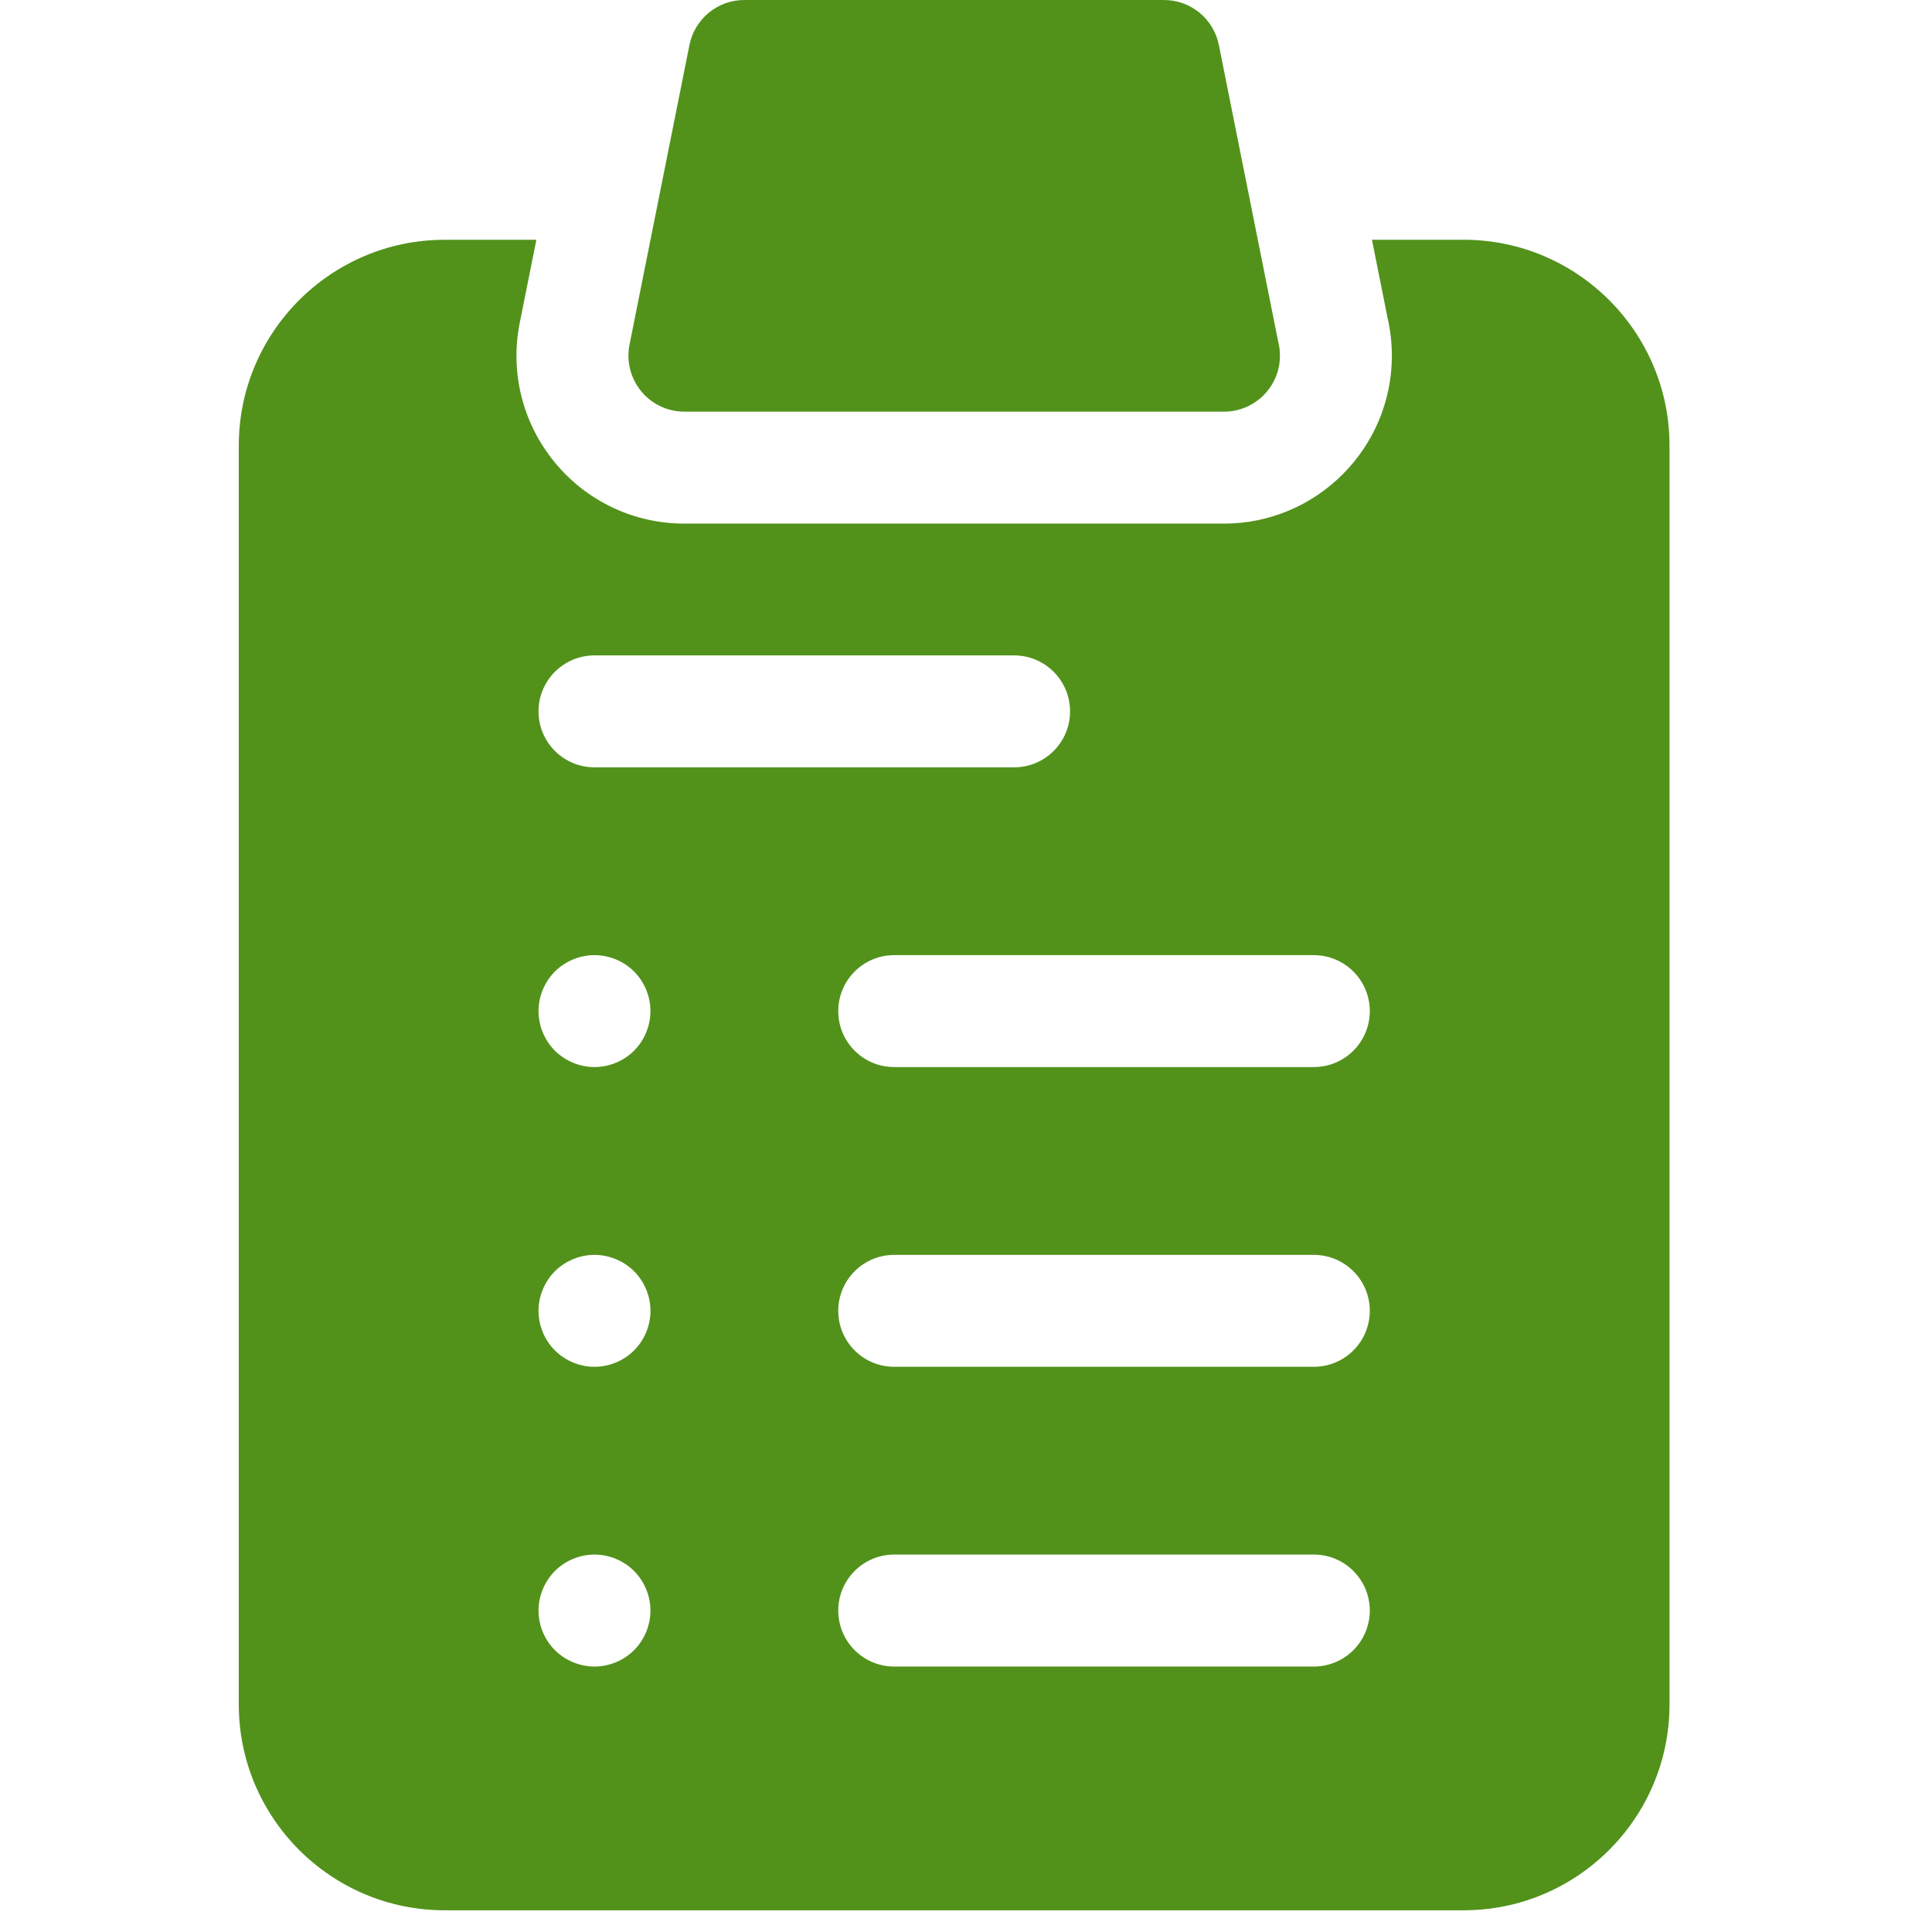
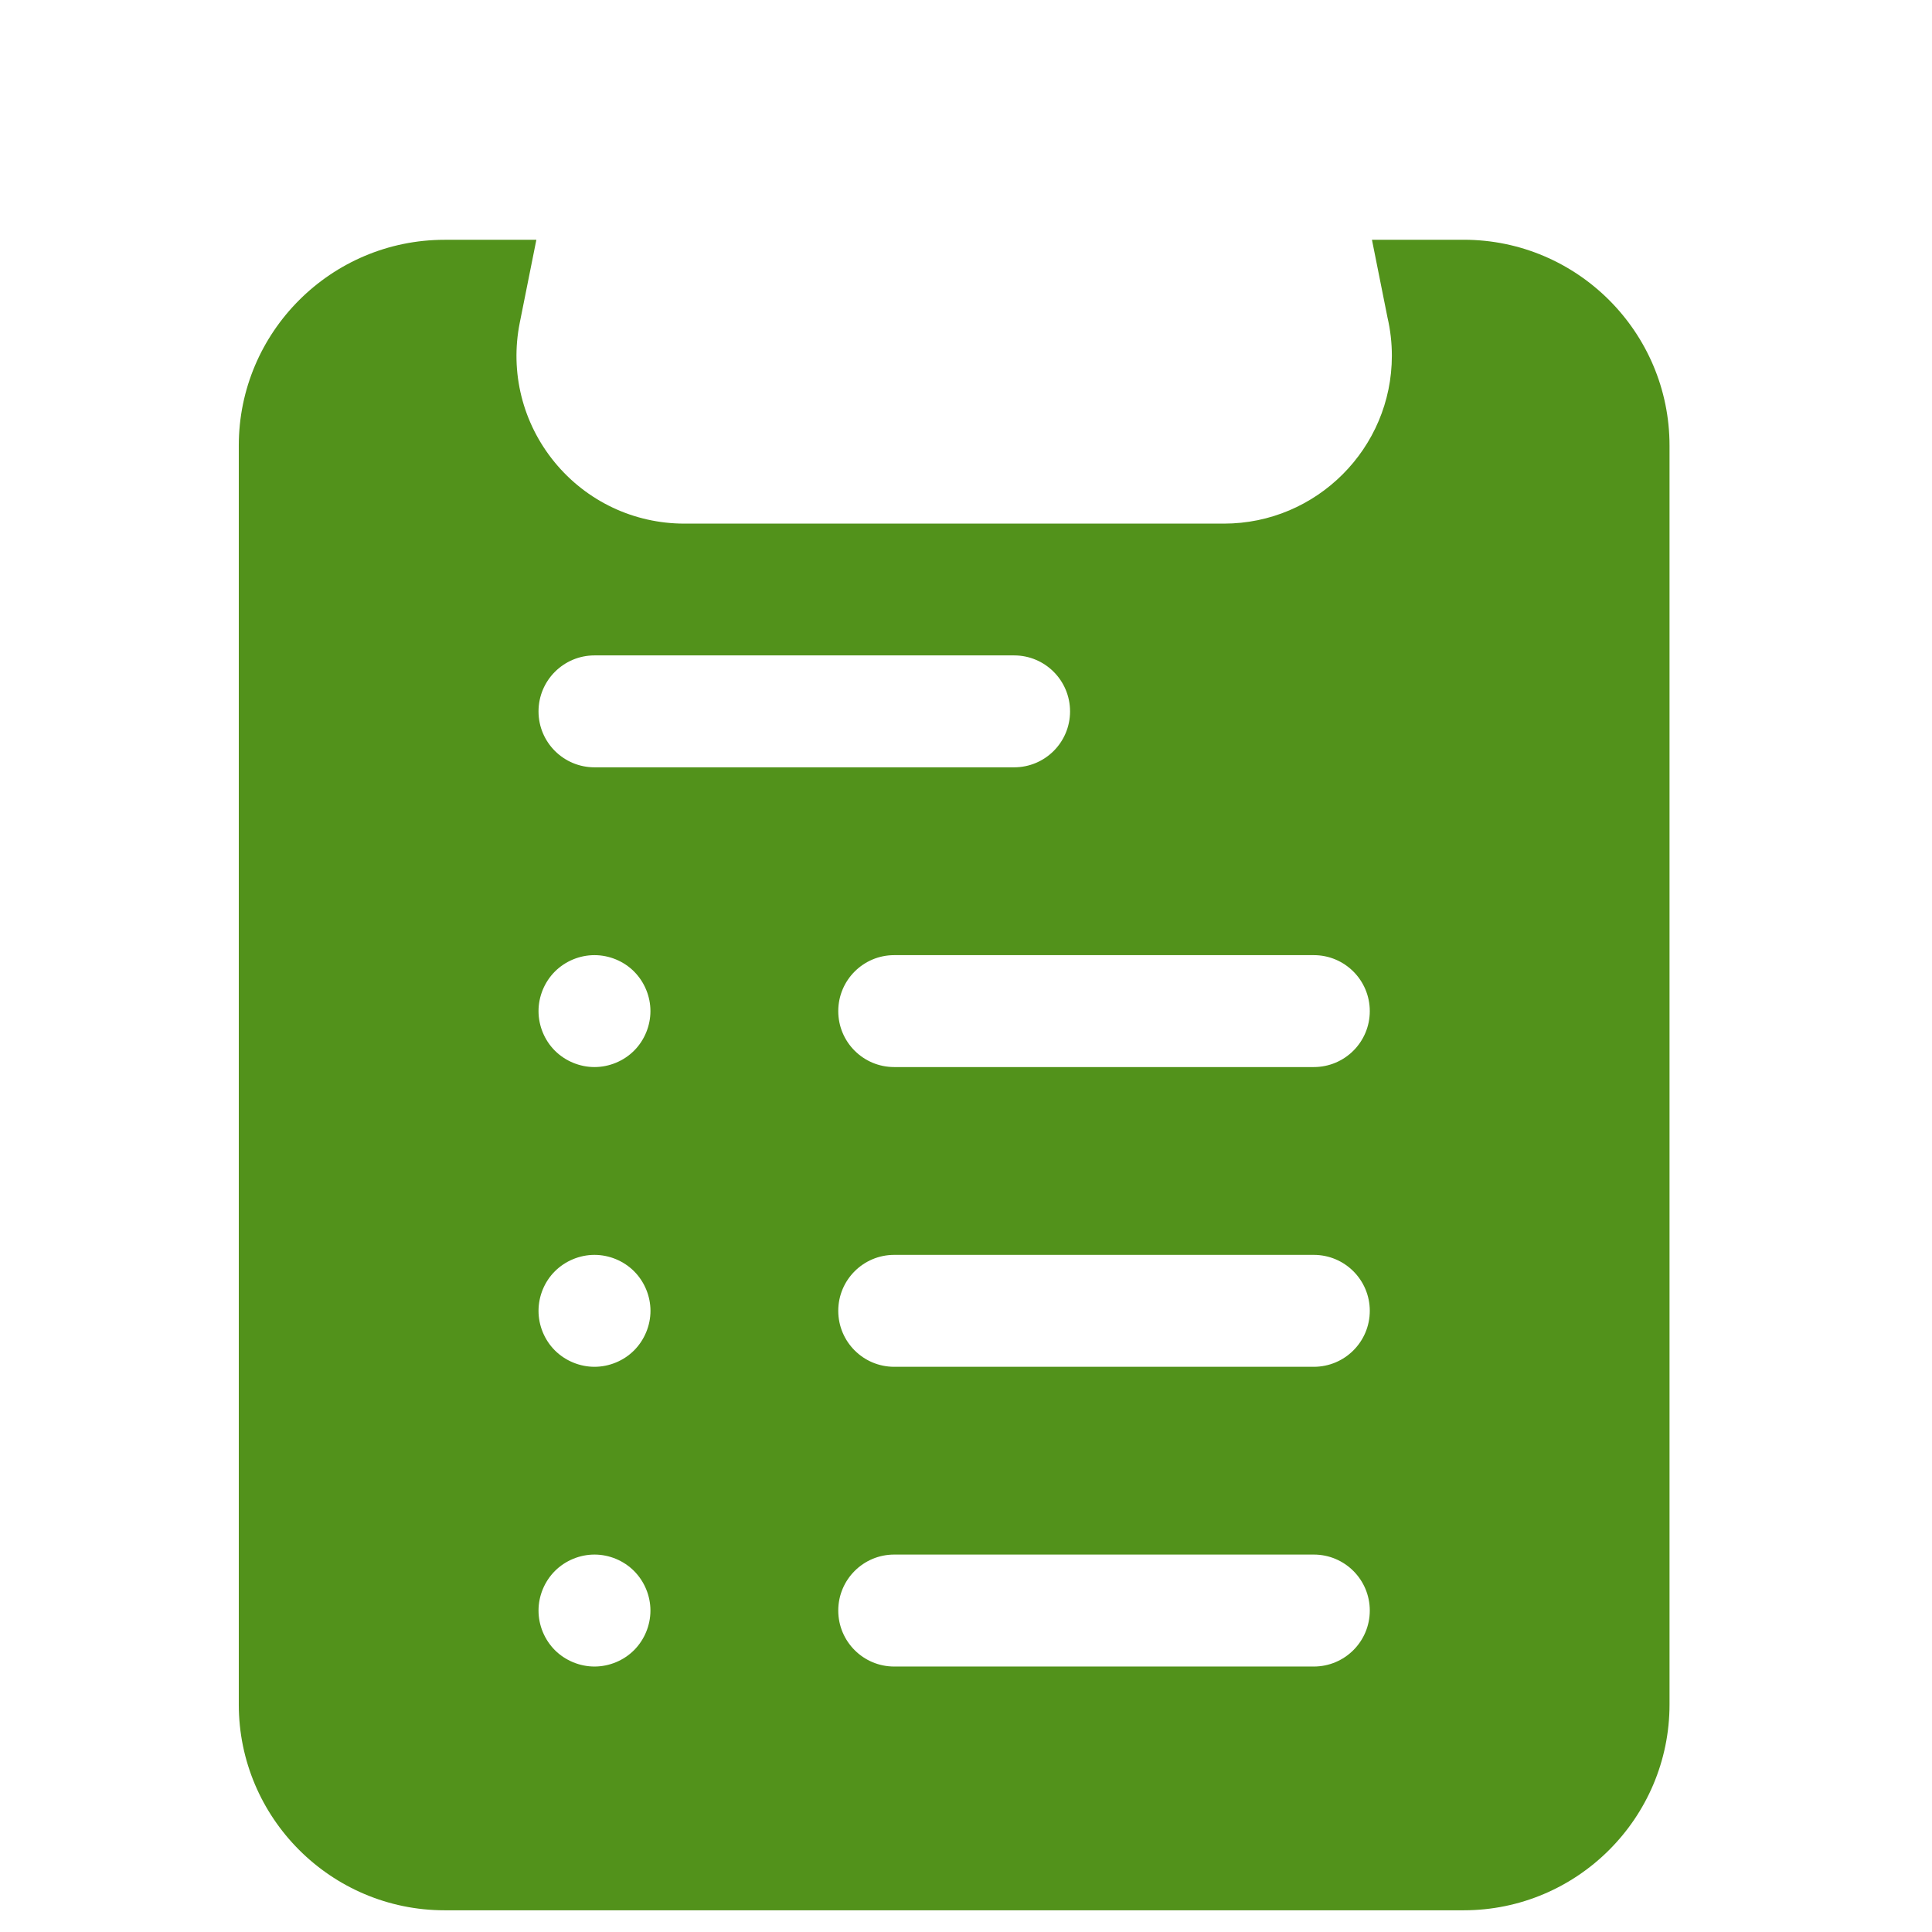
<svg xmlns="http://www.w3.org/2000/svg" width="42" height="42" viewBox="0 0 42 42" fill="none">
  <g clip-path="url(#clip0_142_613)">
-     <path d="M14.878 8.949H26.607H26.608C27.28 8.949 27.825 8.404 27.825 7.733C27.825 7.627 27.812 7.525 27.787 7.428L26.497 0.978C26.383 0.409 25.884 0 25.304 0H16.181C15.601 0 15.102 0.409 14.988 0.978L13.685 7.494C13.614 7.851 13.707 8.222 13.938 8.504C14.168 8.786 14.514 8.949 14.878 8.949Z" fill="#52921B" />
-     <path d="M31.819 5.212H29.825L30.163 6.903C30.226 7.175 30.258 7.453 30.258 7.733C30.258 9.745 28.621 11.383 26.607 11.383H14.878C13.78 11.383 12.752 10.896 12.056 10.047C11.36 9.198 11.084 8.093 11.299 7.017L11.66 5.213H9.666C7.198 5.213 5.191 7.22 5.191 9.687V37.054C5.191 39.521 7.198 41.528 9.666 41.528H31.819C34.287 41.528 36.294 39.521 36.294 37.054V9.687C36.294 7.22 34.287 5.212 31.819 5.212ZM12.924 14.248H22.046C22.718 14.248 23.262 14.793 23.262 15.465C23.262 16.137 22.718 16.681 22.046 16.681H12.924C12.252 16.681 11.707 16.137 11.707 15.465C11.707 14.793 12.252 14.248 12.924 14.248ZM14.14 21.98C14.14 22.301 14.01 22.615 13.784 22.841C13.558 23.067 13.244 23.197 12.923 23.197C12.604 23.197 12.29 23.067 12.063 22.841C11.837 22.615 11.707 22.301 11.707 21.98C11.707 21.66 11.837 21.347 12.063 21.12C12.29 20.893 12.604 20.764 12.923 20.764C13.244 20.764 13.558 20.893 13.784 21.12C14.01 21.347 14.14 21.66 14.14 21.98ZM13.784 35.873C13.558 36.099 13.244 36.229 12.924 36.229C12.604 36.229 12.29 36.099 12.063 35.873C11.837 35.646 11.707 35.333 11.707 35.012C11.707 34.692 11.837 34.379 12.063 34.152C12.29 33.925 12.604 33.795 12.924 33.795C13.244 33.795 13.558 33.925 13.784 34.152C14.01 34.379 14.14 34.692 14.14 35.012C14.14 35.333 14.01 35.646 13.784 35.873ZM13.784 29.357C13.558 29.583 13.244 29.713 12.923 29.713C12.604 29.713 12.29 29.583 12.063 29.357C11.836 29.13 11.707 28.817 11.707 28.497C11.707 28.176 11.836 27.862 12.063 27.636C12.29 27.41 12.604 27.28 12.923 27.28C13.244 27.28 13.558 27.41 13.784 27.636C14.01 27.862 14.141 28.176 14.141 28.497C14.141 28.816 14.01 29.13 13.784 29.357ZM28.561 36.229H19.439C18.767 36.229 18.223 35.684 18.223 35.012C18.223 34.34 18.767 33.795 19.439 33.795H28.561C29.233 33.795 29.778 34.34 29.778 35.012C29.778 35.684 29.233 36.229 28.561 36.229ZM28.561 29.713H19.439C18.767 29.713 18.223 29.168 18.223 28.496C18.223 27.825 18.767 27.28 19.439 27.28H28.561C29.233 27.28 29.778 27.825 29.778 28.496C29.778 29.168 29.233 29.713 28.561 29.713ZM28.561 23.197H19.439C18.767 23.197 18.223 22.653 18.223 21.981C18.223 21.309 18.767 20.764 19.439 20.764H28.561C29.233 20.764 29.778 21.309 29.778 21.981C29.778 22.653 29.233 23.197 28.561 23.197Z" fill="#52921B" />
+     <path d="M31.819 5.212H29.825L30.163 6.903C30.226 7.175 30.258 7.453 30.258 7.733C30.258 9.745 28.621 11.383 26.607 11.383H14.878C13.78 11.383 12.752 10.896 12.056 10.047C11.36 9.198 11.084 8.093 11.299 7.017L11.66 5.213H9.666C7.198 5.213 5.191 7.22 5.191 9.687V37.054C5.191 39.521 7.198 41.528 9.666 41.528H31.819C34.287 41.528 36.294 39.521 36.294 37.054V9.687C36.294 7.22 34.287 5.212 31.819 5.212ZM12.924 14.248H22.046C22.718 14.248 23.262 14.793 23.262 15.465C23.262 16.137 22.718 16.681 22.046 16.681H12.924C12.252 16.681 11.707 16.137 11.707 15.465C11.707 14.793 12.252 14.248 12.924 14.248ZM14.14 21.98C14.14 22.301 14.01 22.615 13.784 22.841C13.558 23.067 13.244 23.197 12.923 23.197C12.604 23.197 12.29 23.067 12.063 22.841C11.837 22.615 11.707 22.301 11.707 21.98C11.707 21.66 11.837 21.347 12.063 21.12C12.29 20.893 12.604 20.764 12.923 20.764C13.244 20.764 13.558 20.893 13.784 21.12C14.01 21.347 14.14 21.66 14.14 21.98ZM13.784 35.873C13.558 36.099 13.244 36.229 12.924 36.229C12.604 36.229 12.29 36.099 12.063 35.873C11.837 35.646 11.707 35.333 11.707 35.012C11.707 34.692 11.837 34.379 12.063 34.152C12.29 33.925 12.604 33.795 12.924 33.795C13.244 33.795 13.558 33.925 13.784 34.152C14.01 34.379 14.14 34.692 14.14 35.012C14.14 35.333 14.01 35.646 13.784 35.873ZM13.784 29.357C13.558 29.583 13.244 29.713 12.923 29.713C12.604 29.713 12.29 29.583 12.063 29.357C11.836 29.13 11.707 28.817 11.707 28.497C11.707 28.176 11.836 27.862 12.063 27.636C12.29 27.41 12.604 27.28 12.923 27.28C13.244 27.28 13.558 27.41 13.784 27.636C14.01 27.862 14.141 28.176 14.141 28.497C14.141 28.816 14.01 29.13 13.784 29.357ZM28.561 36.229H19.439C18.767 36.229 18.223 35.684 18.223 35.012C18.223 34.34 18.767 33.795 19.439 33.795H28.561C29.233 33.795 29.778 34.34 29.778 35.012C29.778 35.684 29.233 36.229 28.561 36.229ZM28.561 29.713H19.439C18.767 29.713 18.223 29.168 18.223 28.496C18.223 27.825 18.767 27.28 19.439 27.28H28.561C29.233 27.28 29.778 27.825 29.778 28.496C29.778 29.168 29.233 29.713 28.561 29.713ZM28.561 23.197H19.439C18.767 23.197 18.223 22.653 18.223 21.981C18.223 21.309 18.767 20.764 19.439 20.764H28.561C29.233 20.764 29.778 21.309 29.778 21.981C29.778 22.653 29.233 23.197 28.561 23.197" fill="#52921B" />
  </g>
  <defs>
    <clipPath id="clip0_142_613">
      <rect width="41.528" height="41.528" fill="white" />
    </clipPath>
  </defs>
</svg>